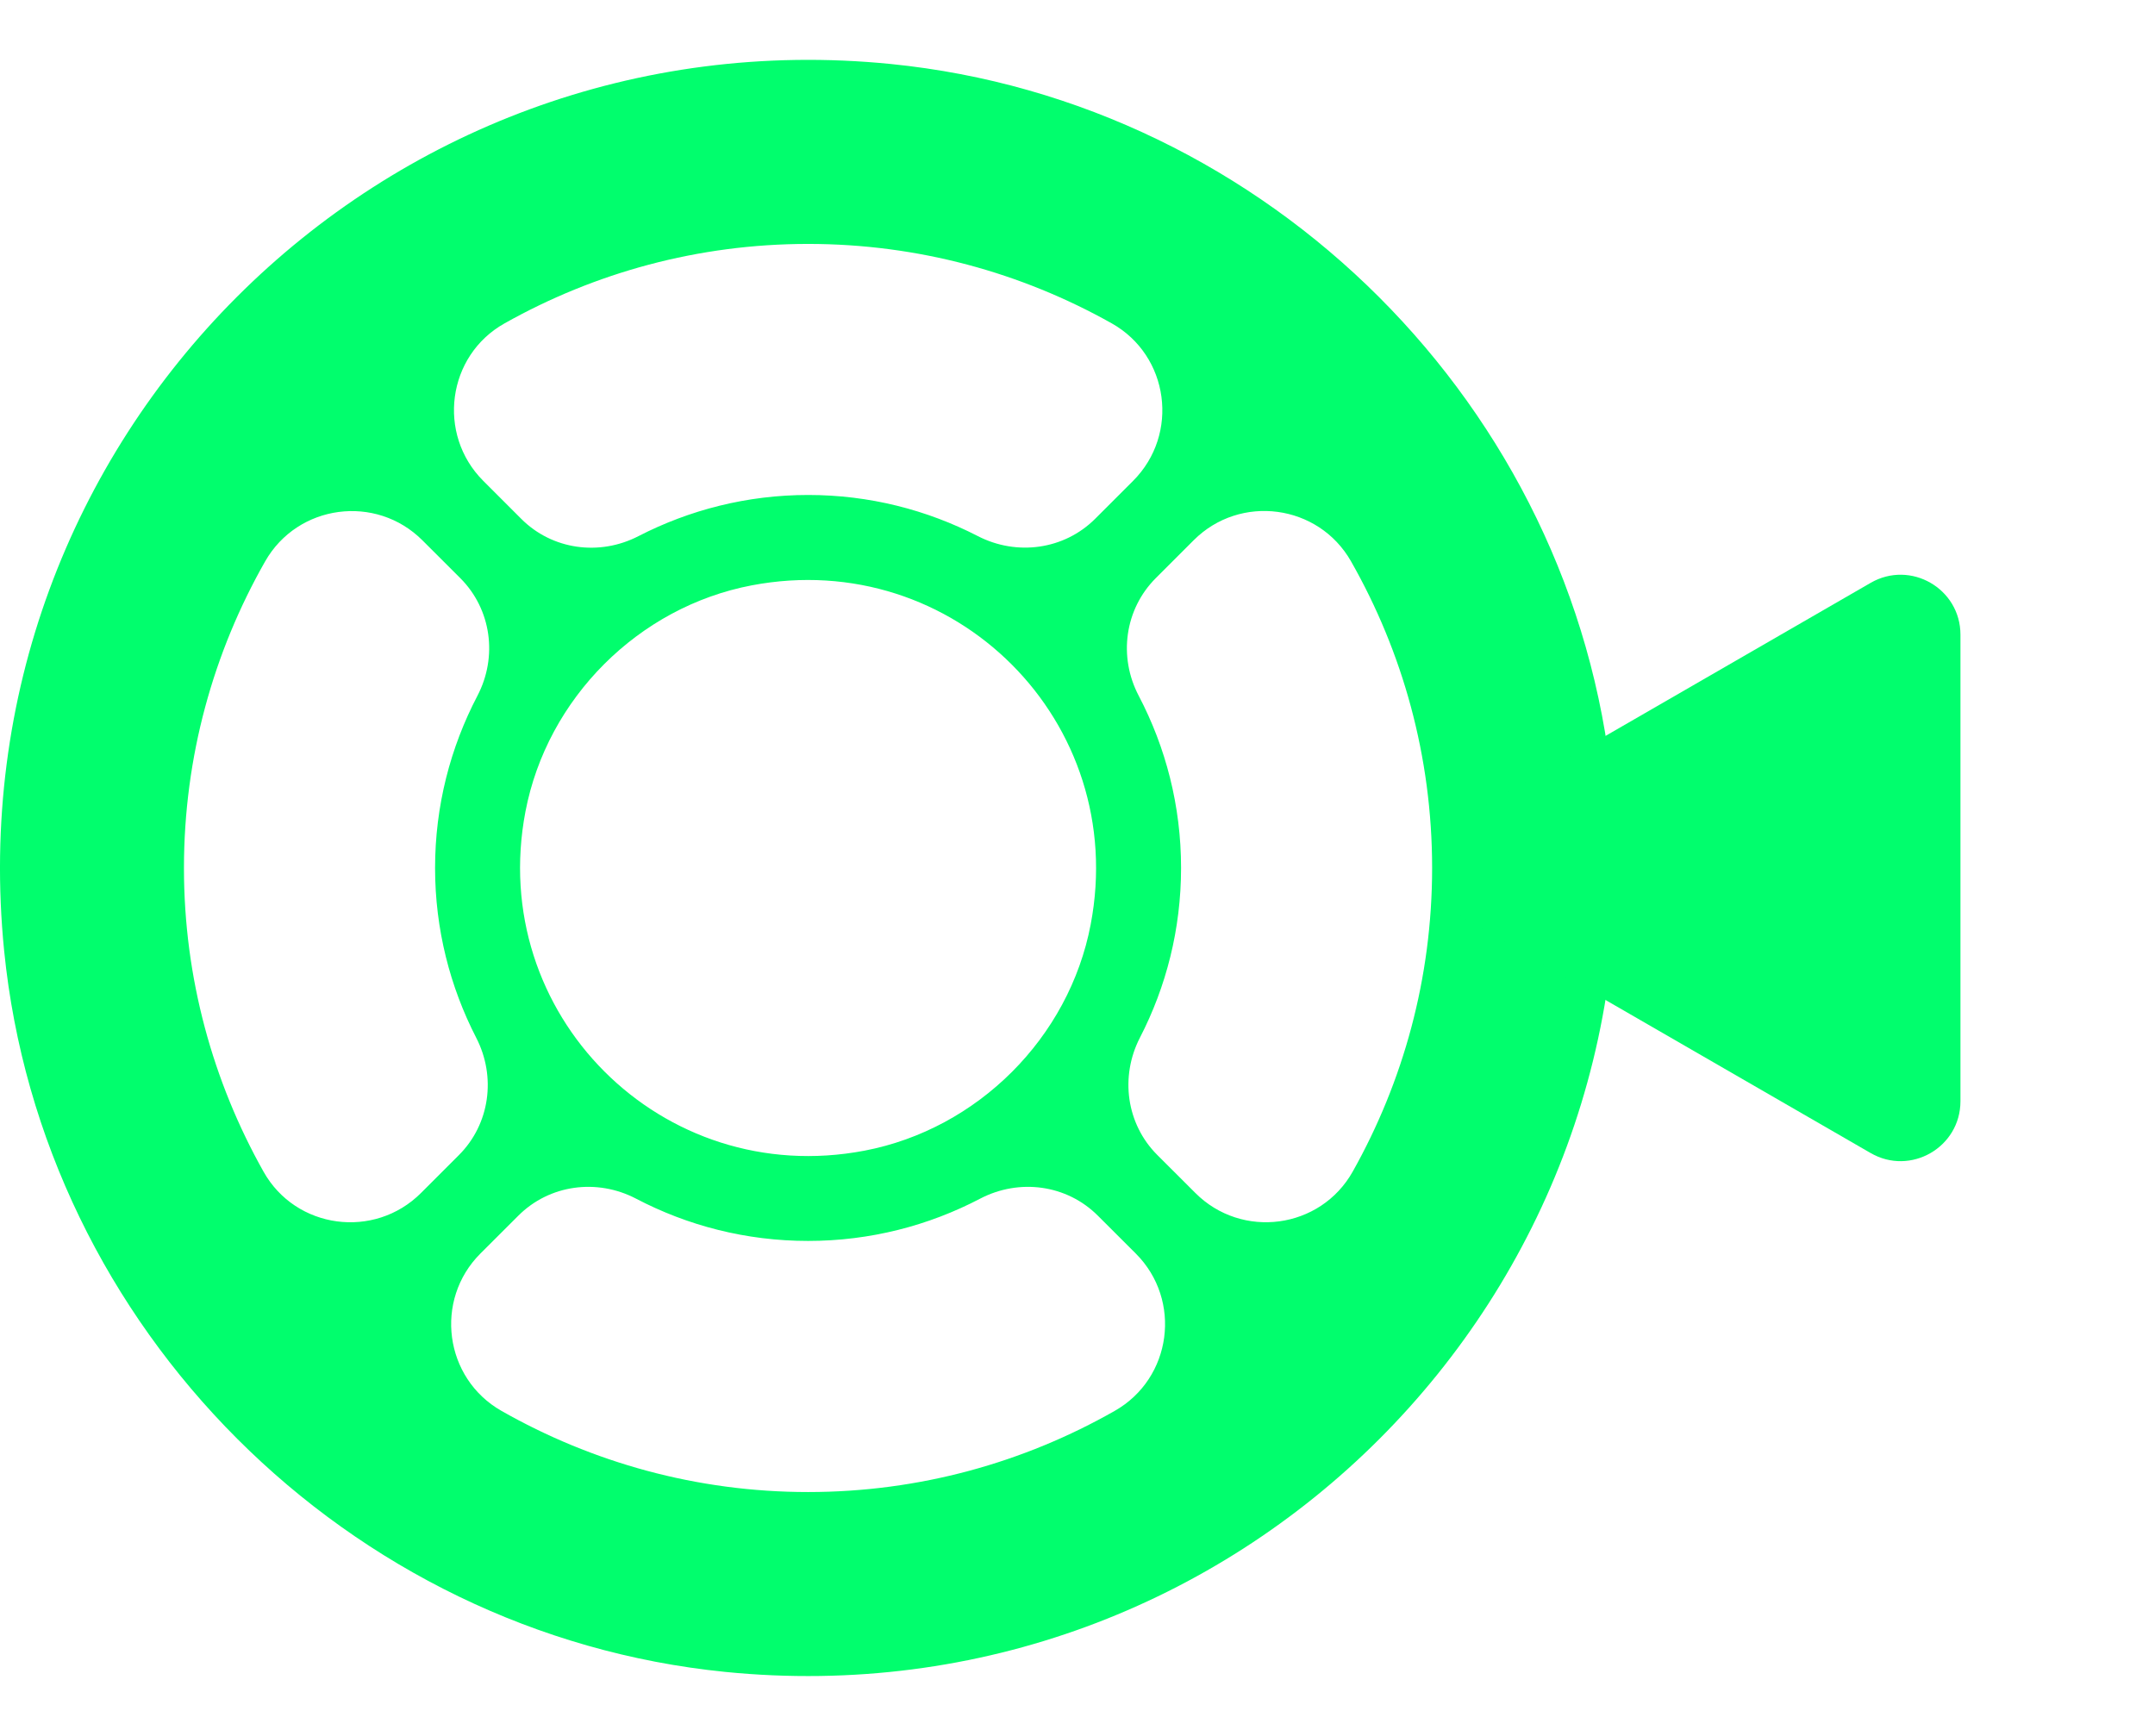
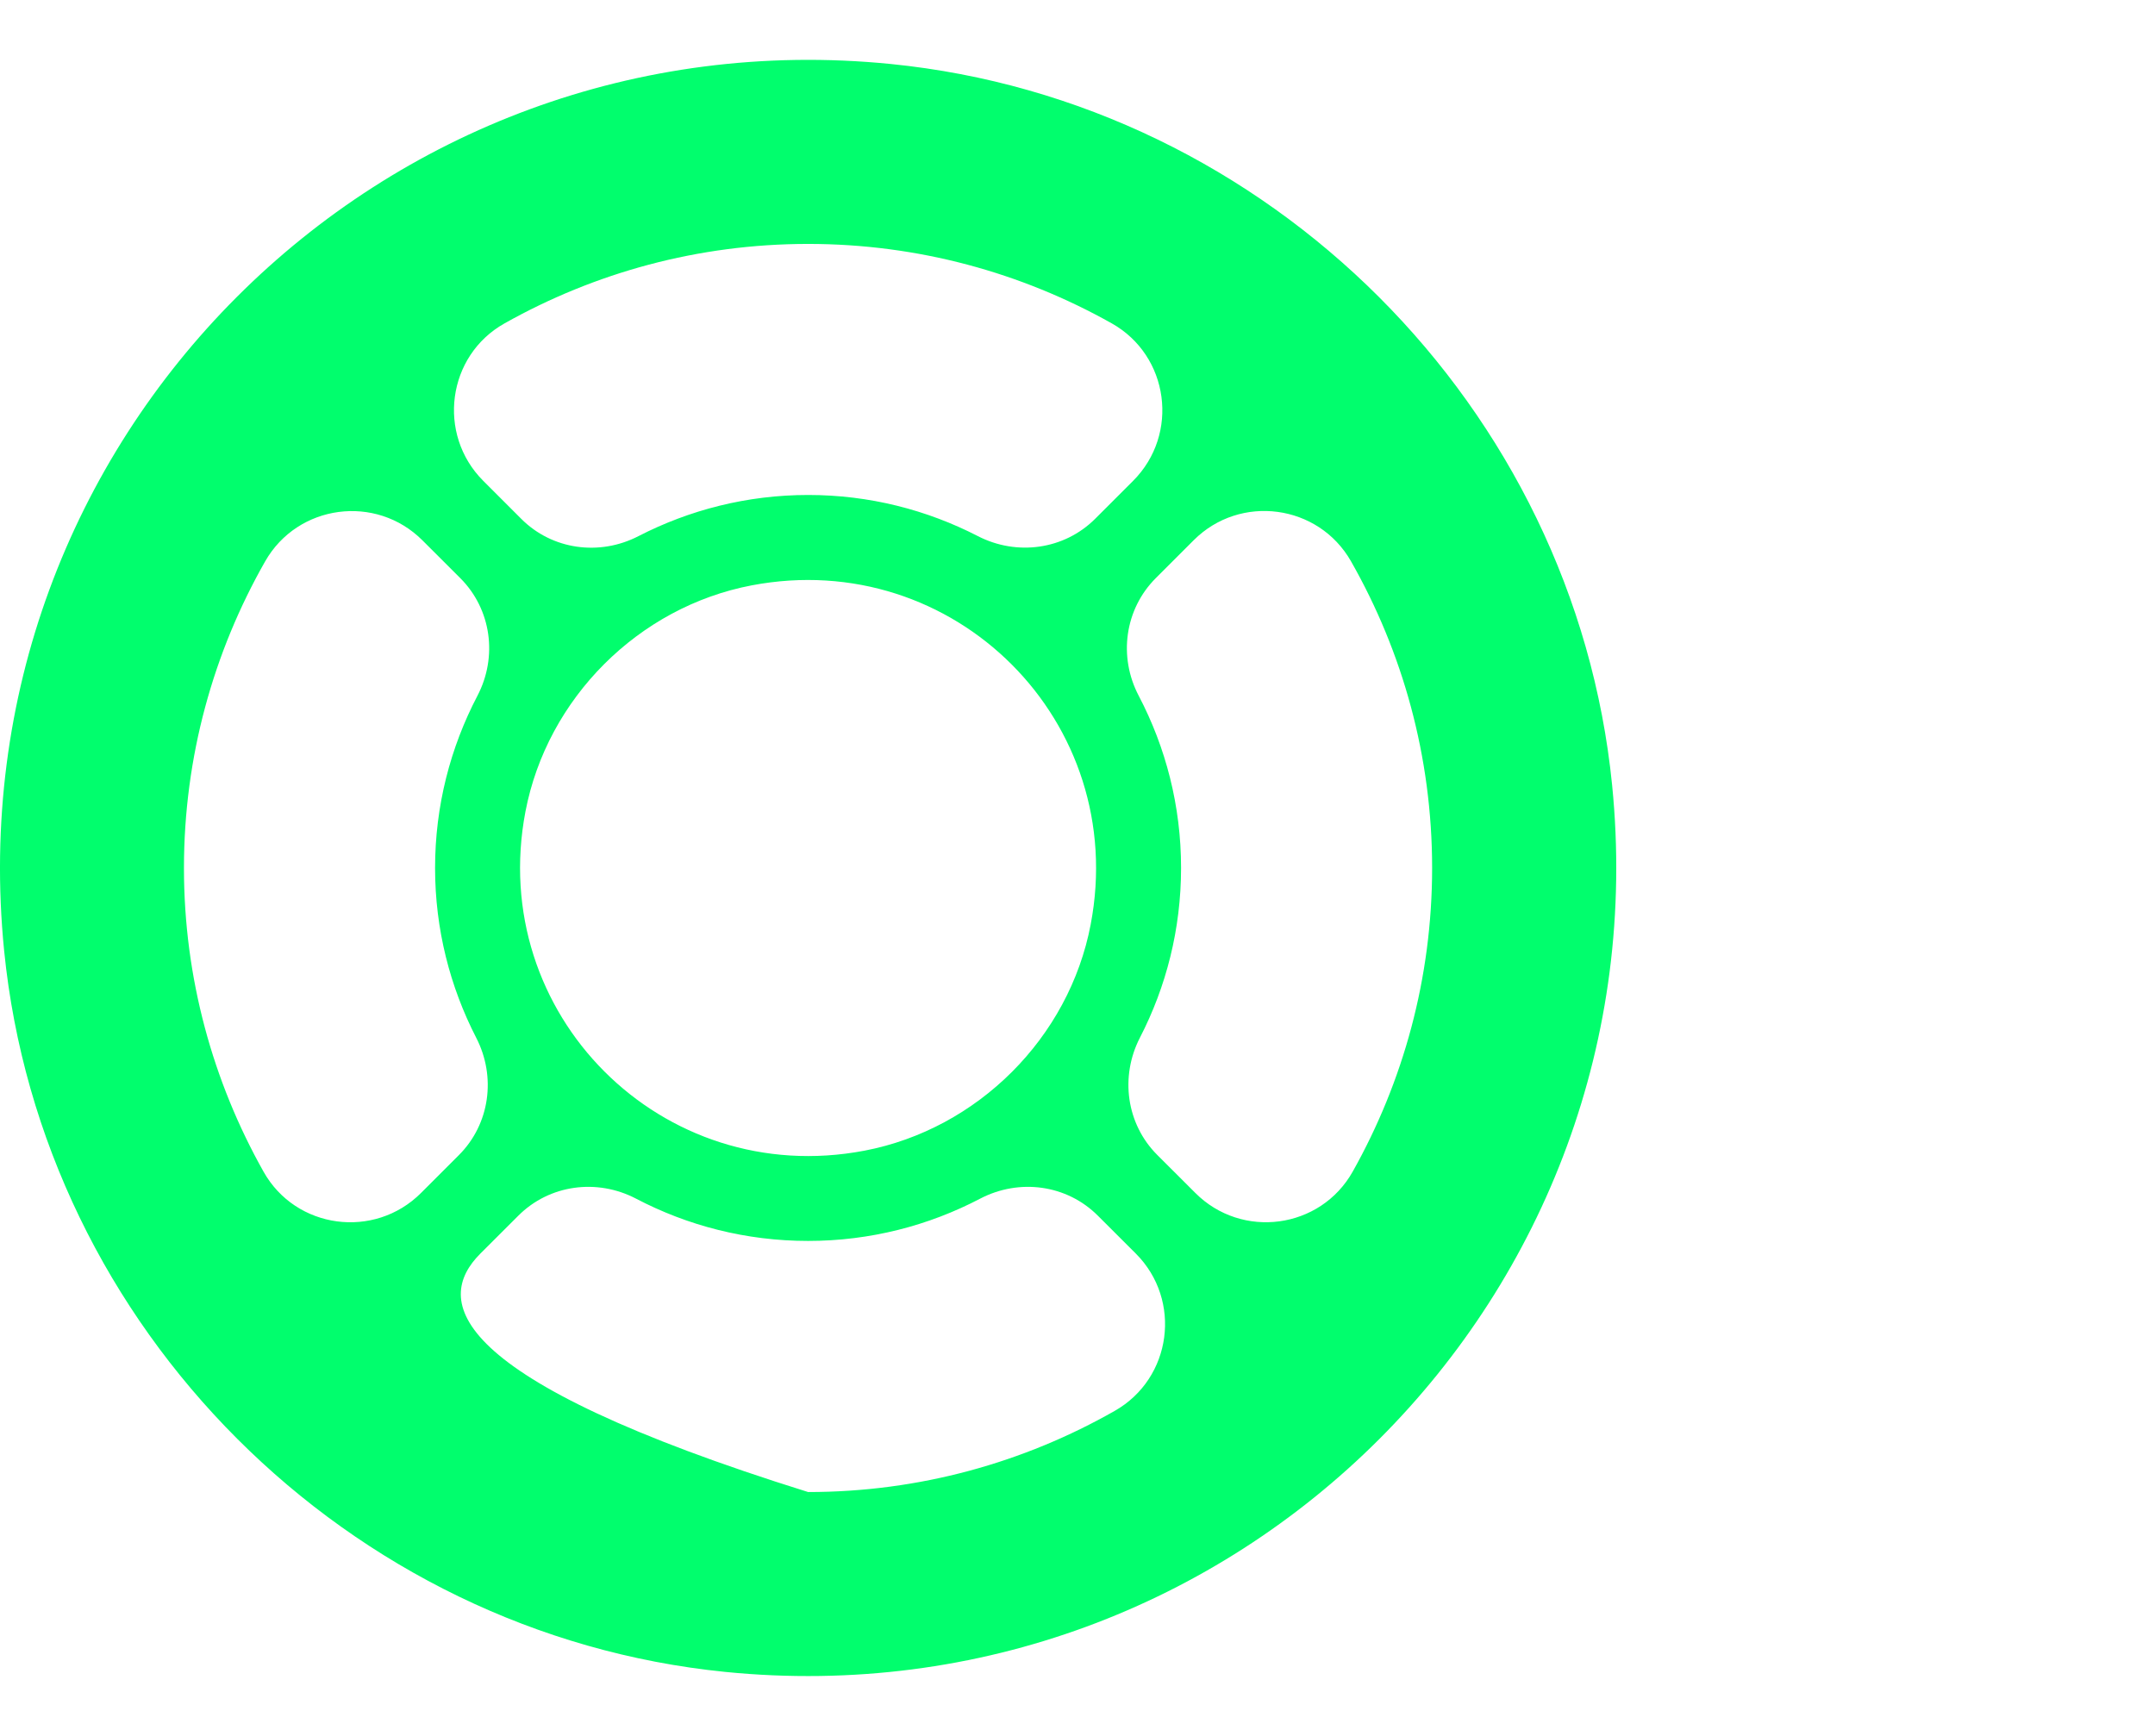
<svg xmlns="http://www.w3.org/2000/svg" width="36" height="29" viewBox="0 0 36 29" fill="none">
-   <path d="M14.88 1.069C6.355 0.218 -0.783 7.356 0.069 15.882C0.7 22.193 5.805 27.299 12.116 27.931C20.643 28.784 27.784 21.645 26.931 13.116C26.3 6.805 21.194 1.7 14.88 1.069ZM13.5 4.075C15.341 4.075 17.07 4.558 18.572 5.402C19.532 5.942 19.707 7.254 18.929 8.033L18.295 8.667C17.777 9.184 16.987 9.291 16.337 8.957C15.485 8.518 14.522 8.269 13.502 8.269C12.48 8.269 11.516 8.519 10.665 8.957C10.014 9.293 9.224 9.186 8.707 8.667L8.073 8.033C7.294 7.254 7.469 5.94 8.429 5.402C9.93 4.558 11.659 4.075 13.5 4.075ZM14.442 19.223C11.057 19.869 8.131 16.942 8.778 13.557C9.14 11.666 10.666 10.139 12.557 9.779C15.943 9.134 18.867 12.06 18.22 15.445C17.86 17.335 16.334 18.861 14.442 19.223ZM3.073 14.501C3.073 12.639 3.568 10.892 4.429 9.379C4.973 8.423 6.28 8.25 7.057 9.027L7.69 9.659C8.21 10.18 8.316 10.973 7.975 11.625C7.524 12.487 7.268 13.463 7.268 14.501C7.268 15.523 7.518 16.487 7.956 17.338C8.291 17.989 8.184 18.779 7.667 19.296L7.033 19.93C6.254 20.709 4.94 20.534 4.402 19.573C3.558 18.071 3.073 16.342 3.073 14.501ZM13.5 24.926C11.637 24.926 9.891 24.431 8.377 23.57C7.422 23.027 7.248 21.719 8.025 20.942L8.658 20.31C9.178 19.789 9.972 19.684 10.624 20.024C11.485 20.475 12.461 20.731 13.5 20.731C14.536 20.731 15.514 20.475 16.375 20.024C17.028 19.684 17.821 19.789 18.341 20.31L18.974 20.942C19.751 21.719 19.578 23.027 18.622 23.57C17.109 24.431 15.362 24.926 13.5 24.926ZM19.967 19.928L19.332 19.294C18.815 18.777 18.708 17.987 19.042 17.337C19.482 16.485 19.73 15.521 19.73 14.499C19.73 13.461 19.474 12.485 19.023 11.624C18.68 10.972 18.788 10.178 19.308 9.658L19.941 9.025C20.718 8.248 22.025 8.422 22.569 9.377C23.43 10.89 23.924 12.636 23.924 14.5C23.924 16.342 23.441 18.07 22.598 19.572C22.058 20.534 20.745 20.709 19.967 19.928Z" fill="#01FE6D" />
-   <path d="M24.5 15.366C23.833 14.981 23.833 14.019 24.5 13.634L31.25 9.737C31.917 9.352 32.75 9.833 32.75 10.603V18.397C32.75 19.167 31.917 19.648 31.25 19.263L24.5 15.366Z" fill="#01FE6D" />
+   <path d="M14.88 1.069C6.355 0.218 -0.783 7.356 0.069 15.882C0.7 22.193 5.805 27.299 12.116 27.931C20.643 28.784 27.784 21.645 26.931 13.116C26.3 6.805 21.194 1.7 14.88 1.069ZM13.5 4.075C15.341 4.075 17.07 4.558 18.572 5.402C19.532 5.942 19.707 7.254 18.929 8.033L18.295 8.667C17.777 9.184 16.987 9.291 16.337 8.957C15.485 8.518 14.522 8.269 13.502 8.269C12.48 8.269 11.516 8.519 10.665 8.957C10.014 9.293 9.224 9.186 8.707 8.667L8.073 8.033C7.294 7.254 7.469 5.94 8.429 5.402C9.93 4.558 11.659 4.075 13.5 4.075ZM14.442 19.223C11.057 19.869 8.131 16.942 8.778 13.557C9.14 11.666 10.666 10.139 12.557 9.779C15.943 9.134 18.867 12.06 18.22 15.445C17.86 17.335 16.334 18.861 14.442 19.223ZM3.073 14.501C3.073 12.639 3.568 10.892 4.429 9.379C4.973 8.423 6.28 8.25 7.057 9.027L7.69 9.659C8.21 10.18 8.316 10.973 7.975 11.625C7.524 12.487 7.268 13.463 7.268 14.501C7.268 15.523 7.518 16.487 7.956 17.338C8.291 17.989 8.184 18.779 7.667 19.296L7.033 19.93C6.254 20.709 4.94 20.534 4.402 19.573C3.558 18.071 3.073 16.342 3.073 14.501ZM13.5 24.926C7.422 23.027 7.248 21.719 8.025 20.942L8.658 20.31C9.178 19.789 9.972 19.684 10.624 20.024C11.485 20.475 12.461 20.731 13.5 20.731C14.536 20.731 15.514 20.475 16.375 20.024C17.028 19.684 17.821 19.789 18.341 20.31L18.974 20.942C19.751 21.719 19.578 23.027 18.622 23.57C17.109 24.431 15.362 24.926 13.5 24.926ZM19.967 19.928L19.332 19.294C18.815 18.777 18.708 17.987 19.042 17.337C19.482 16.485 19.73 15.521 19.73 14.499C19.73 13.461 19.474 12.485 19.023 11.624C18.68 10.972 18.788 10.178 19.308 9.658L19.941 9.025C20.718 8.248 22.025 8.422 22.569 9.377C23.43 10.89 23.924 12.636 23.924 14.5C23.924 16.342 23.441 18.07 22.598 19.572C22.058 20.534 20.745 20.709 19.967 19.928Z" fill="#01FE6D" />
</svg>